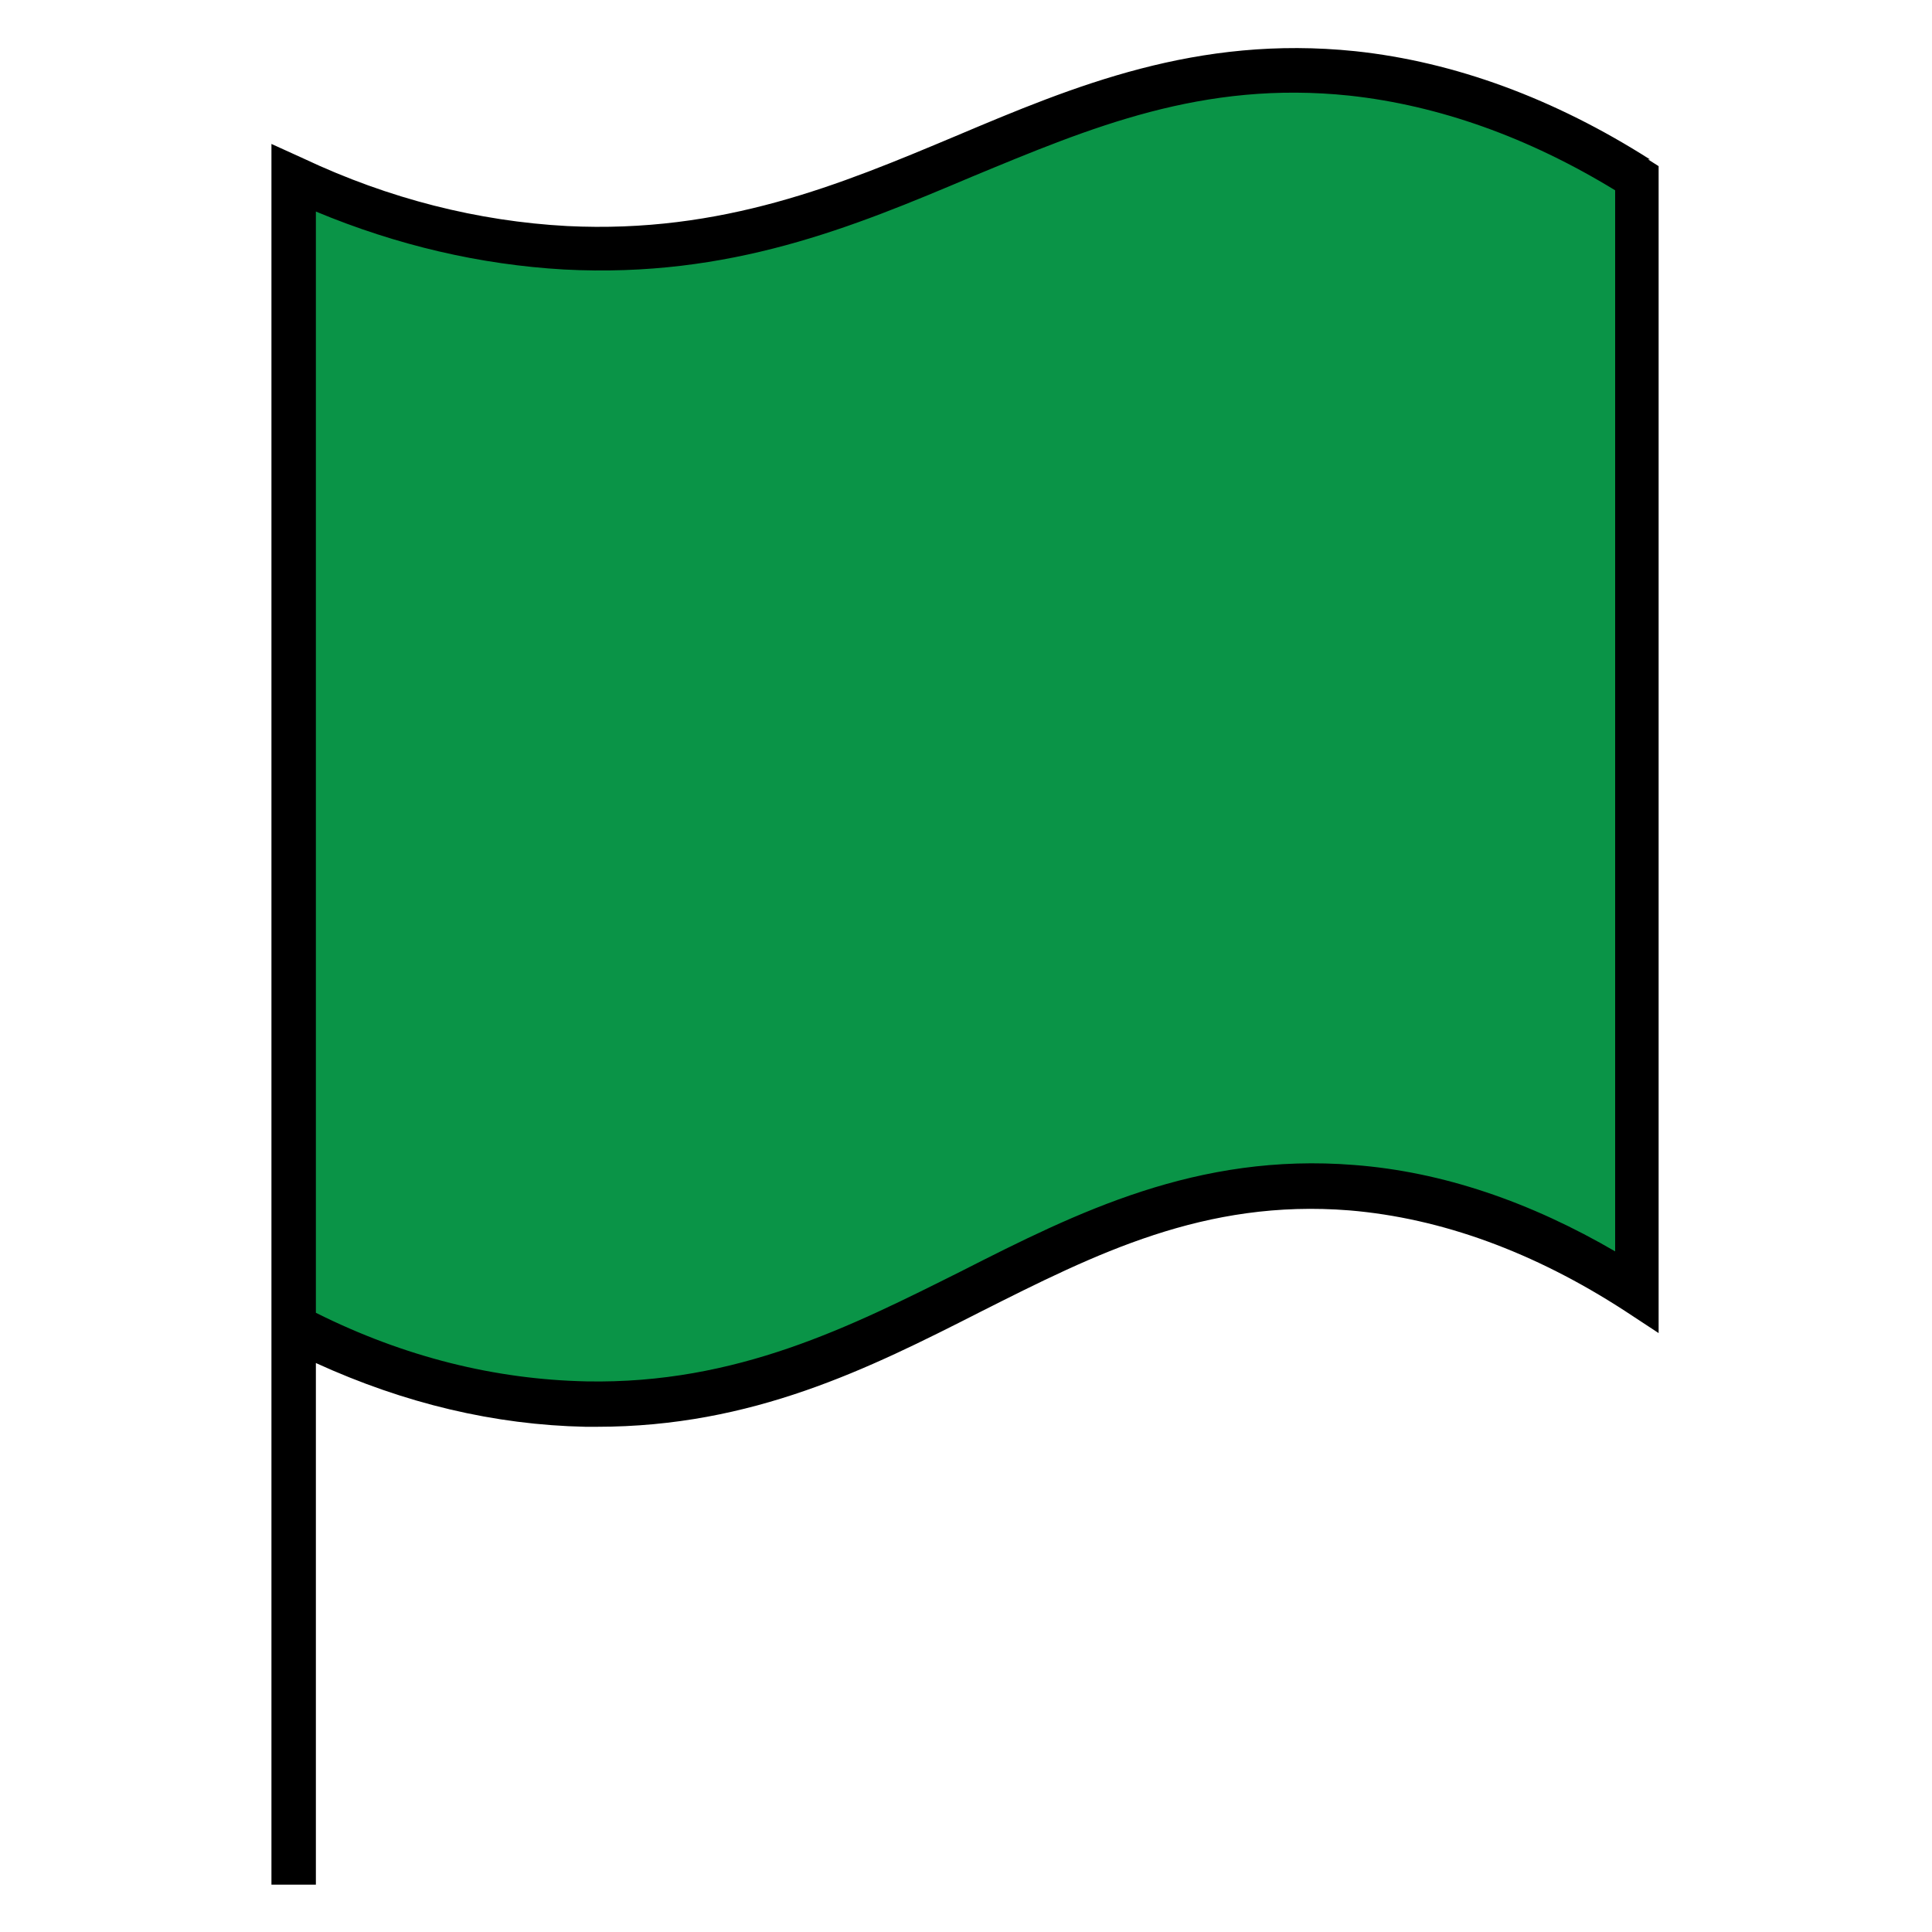
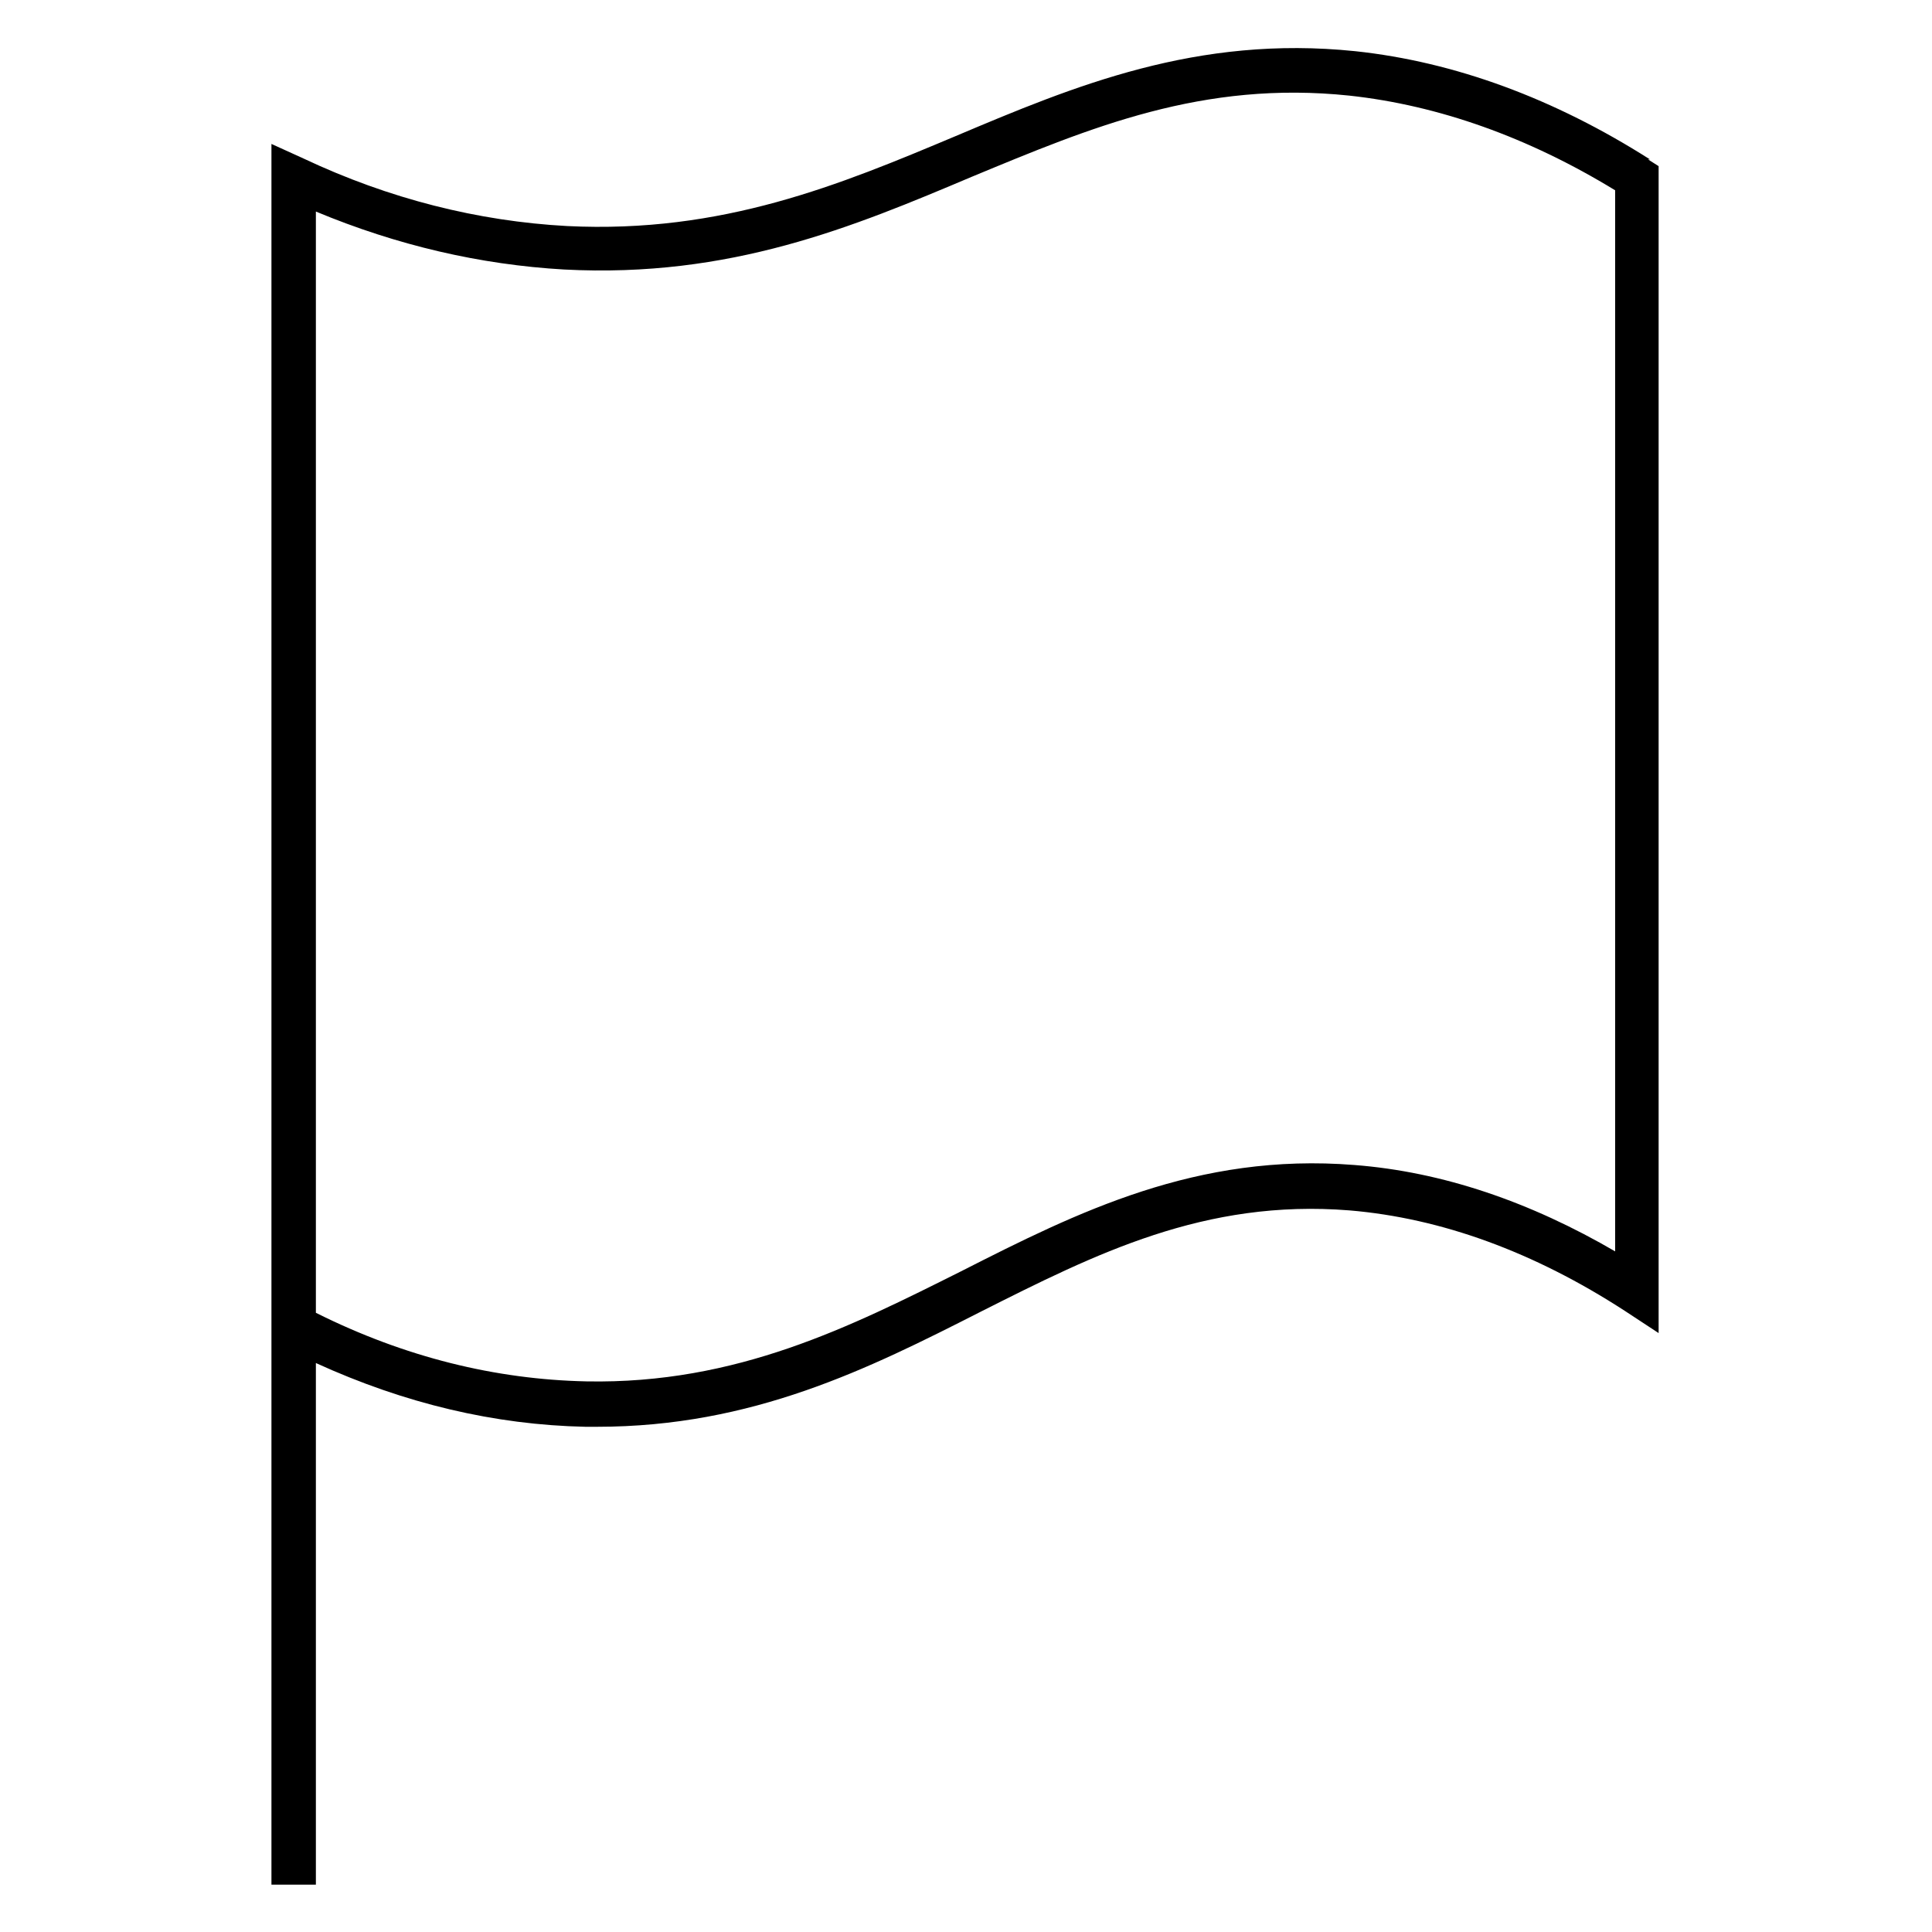
<svg xmlns="http://www.w3.org/2000/svg" version="1.1" viewBox="0 0 200 200">
  <defs>
    <style> .cls-1 { fill: #0a9447; } </style>
  </defs>
  <g>
    <g id="Layer_1">
      <g>
-         <path class="cls-1" d="M30.4,18.4v118.9c6.3,3.2,17,7.7,30.3,7.9,32.7.6,48.4-24.8,79.3-22.3,6.8.5,17.2,2.6,29.6,10.8V18.4c-12.4-7.9-22.8-10.1-29.6-10.8-31.4-3.3-47.9,19.8-81.5,18-12.5-.7-22.3-4.5-28.1-7.2Z" />
        <path d="M170.8,16.5c-9.9-6.3-20.2-10.1-30.5-11.2-16.4-1.7-29.1,3.6-41.4,8.8-11.9,5-24.1,10.1-40.2,9.3-9.2-.5-18.4-2.8-27.3-7l-3.3-1.5v180.2h4.6v-54c9.2,4.2,18.5,6.4,27.9,6.6.4,0,.8,0,1.2,0,16.1,0,28.1-6,39.7-11.9,11.9-6,23.2-11.7,38.2-10.5,9.5.8,19.1,4.3,28.5,10.4l3.5,2.3V17.2l-1.1-.7ZM167.3,129.6c-8.9-5.2-18-8.3-27.1-9-16.3-1.3-28.7,4.9-40.7,11-11.4,5.7-23.2,11.7-38.8,11.4-9.4-.2-18.8-2.5-28-7.1V21.9c8.4,3.5,17,5.5,25.7,6,17.2.9,29.9-4.4,42.2-9.6,12.3-5.1,23.9-10,39.1-8.4,9.2,1,18.5,4.3,27.5,9.8v110Z" />
      </g>
    </g>
  </g>
</svg>